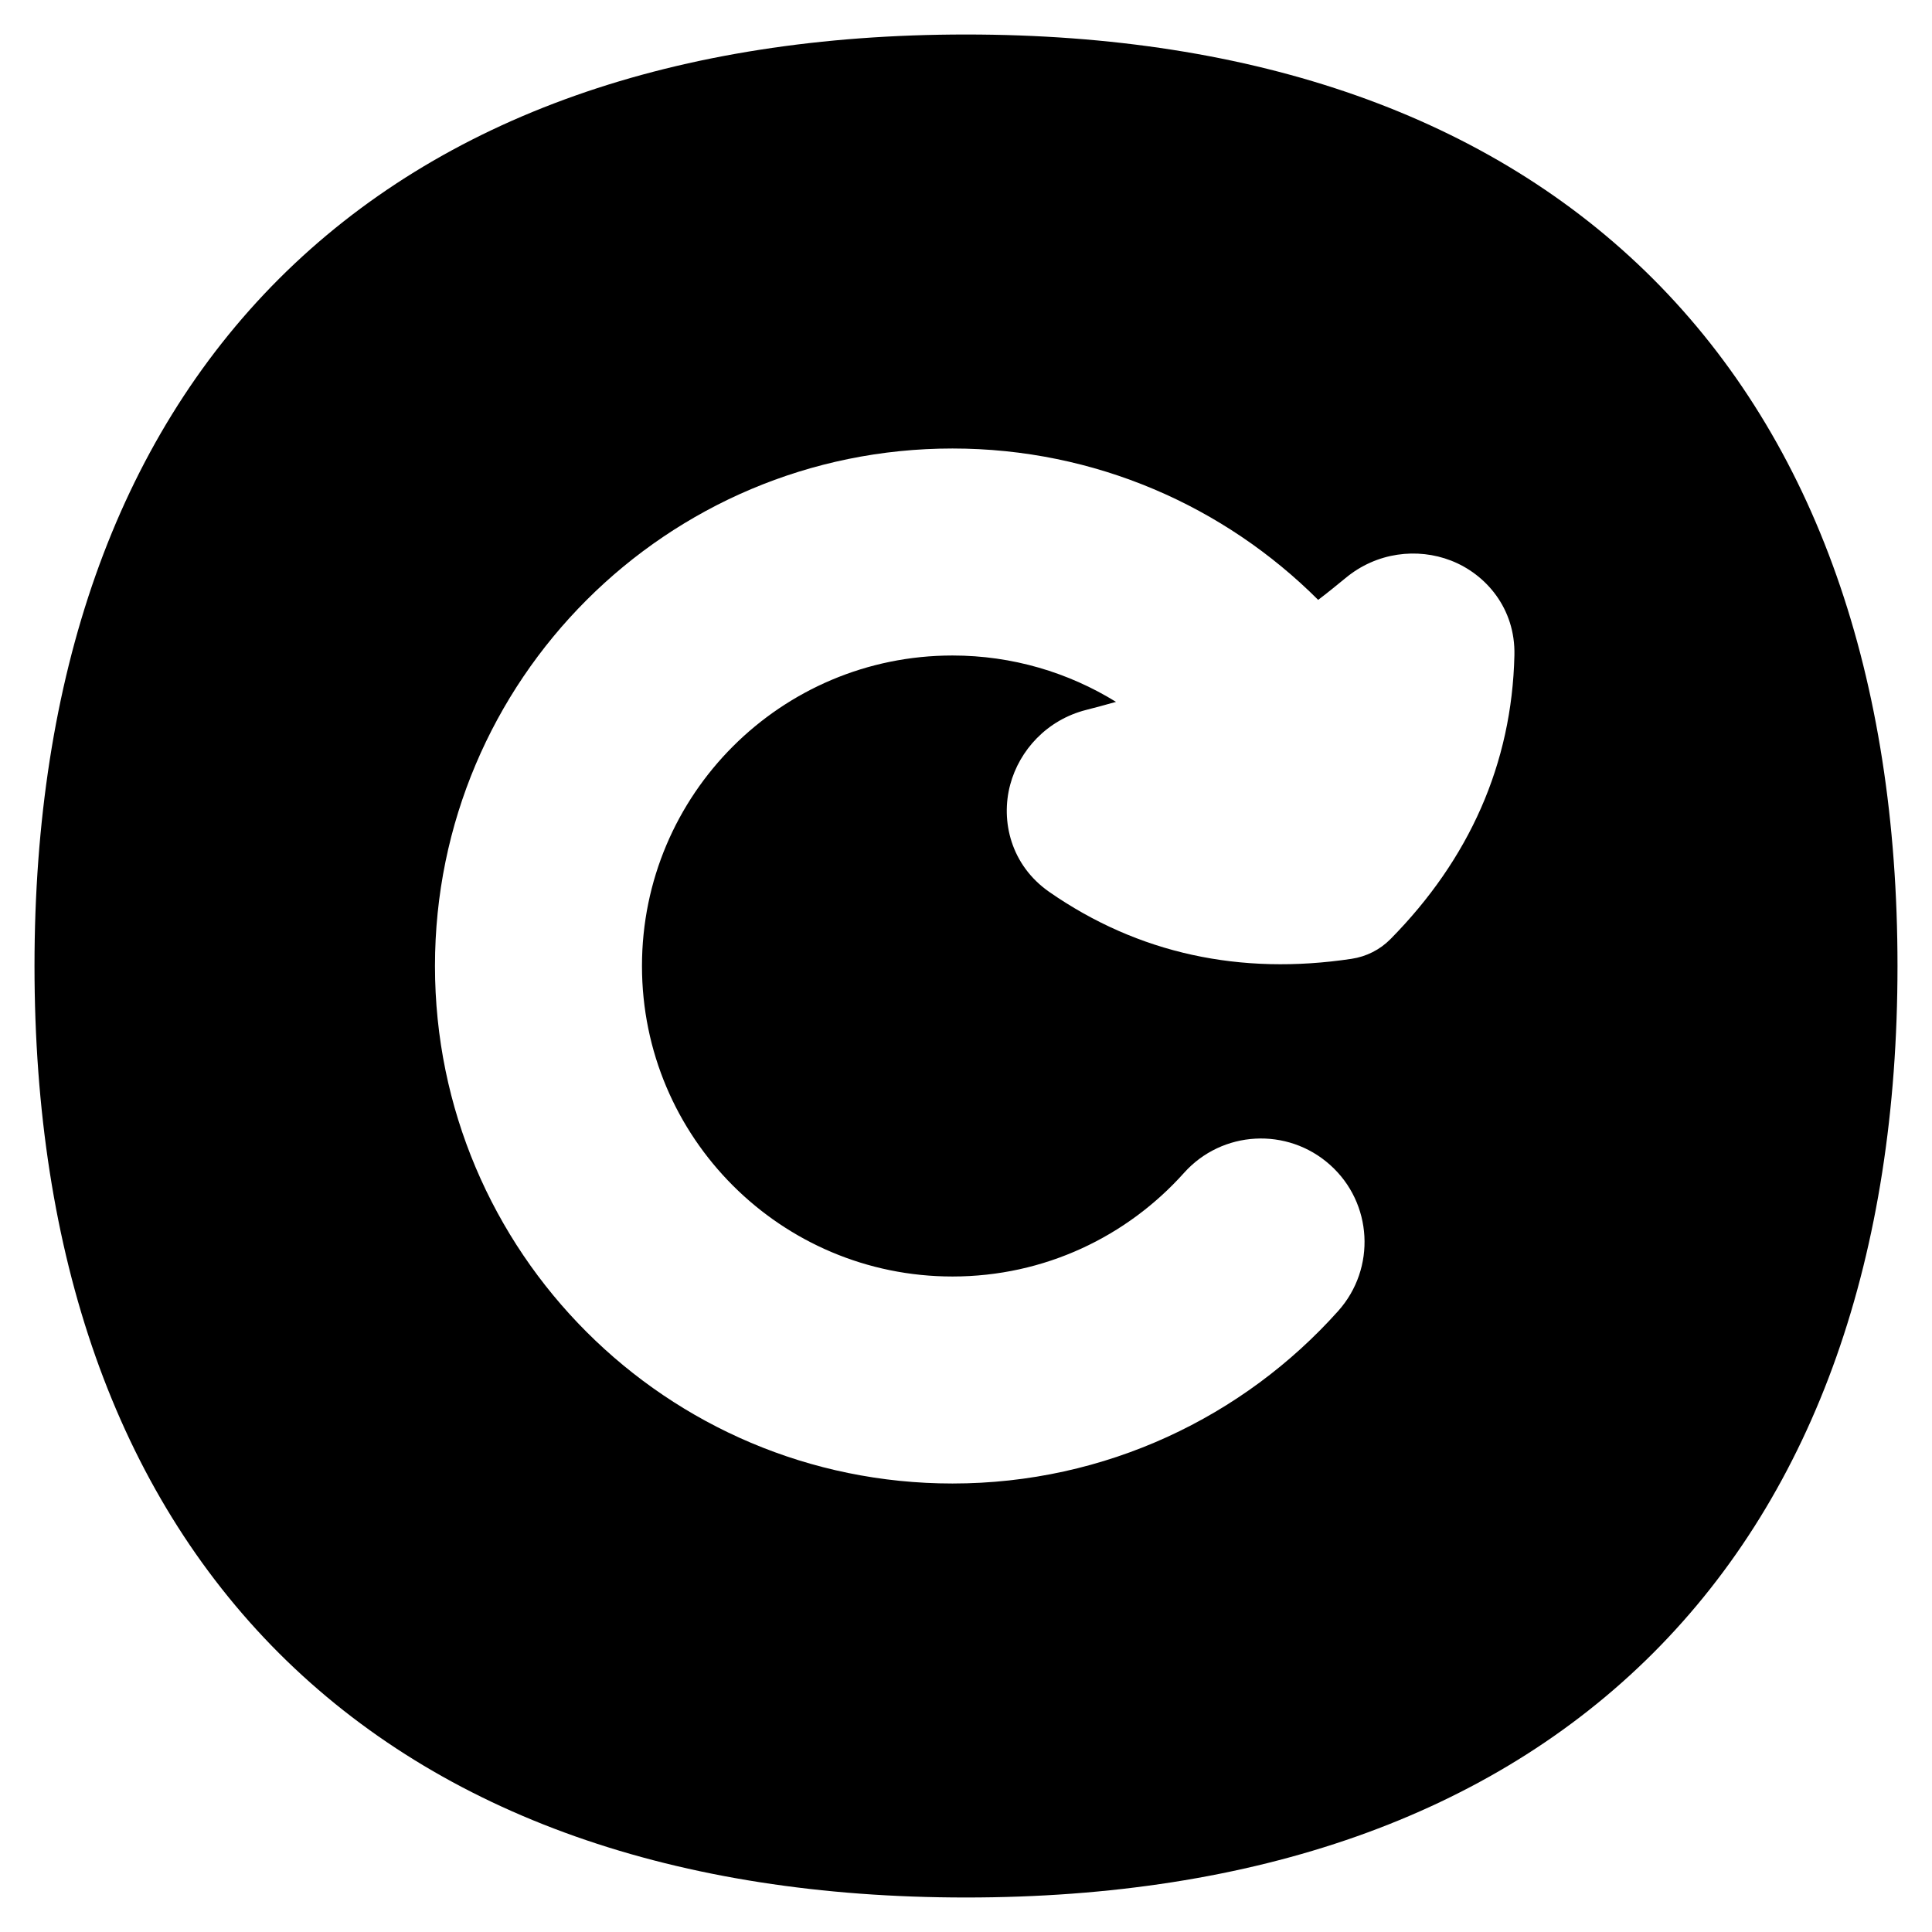
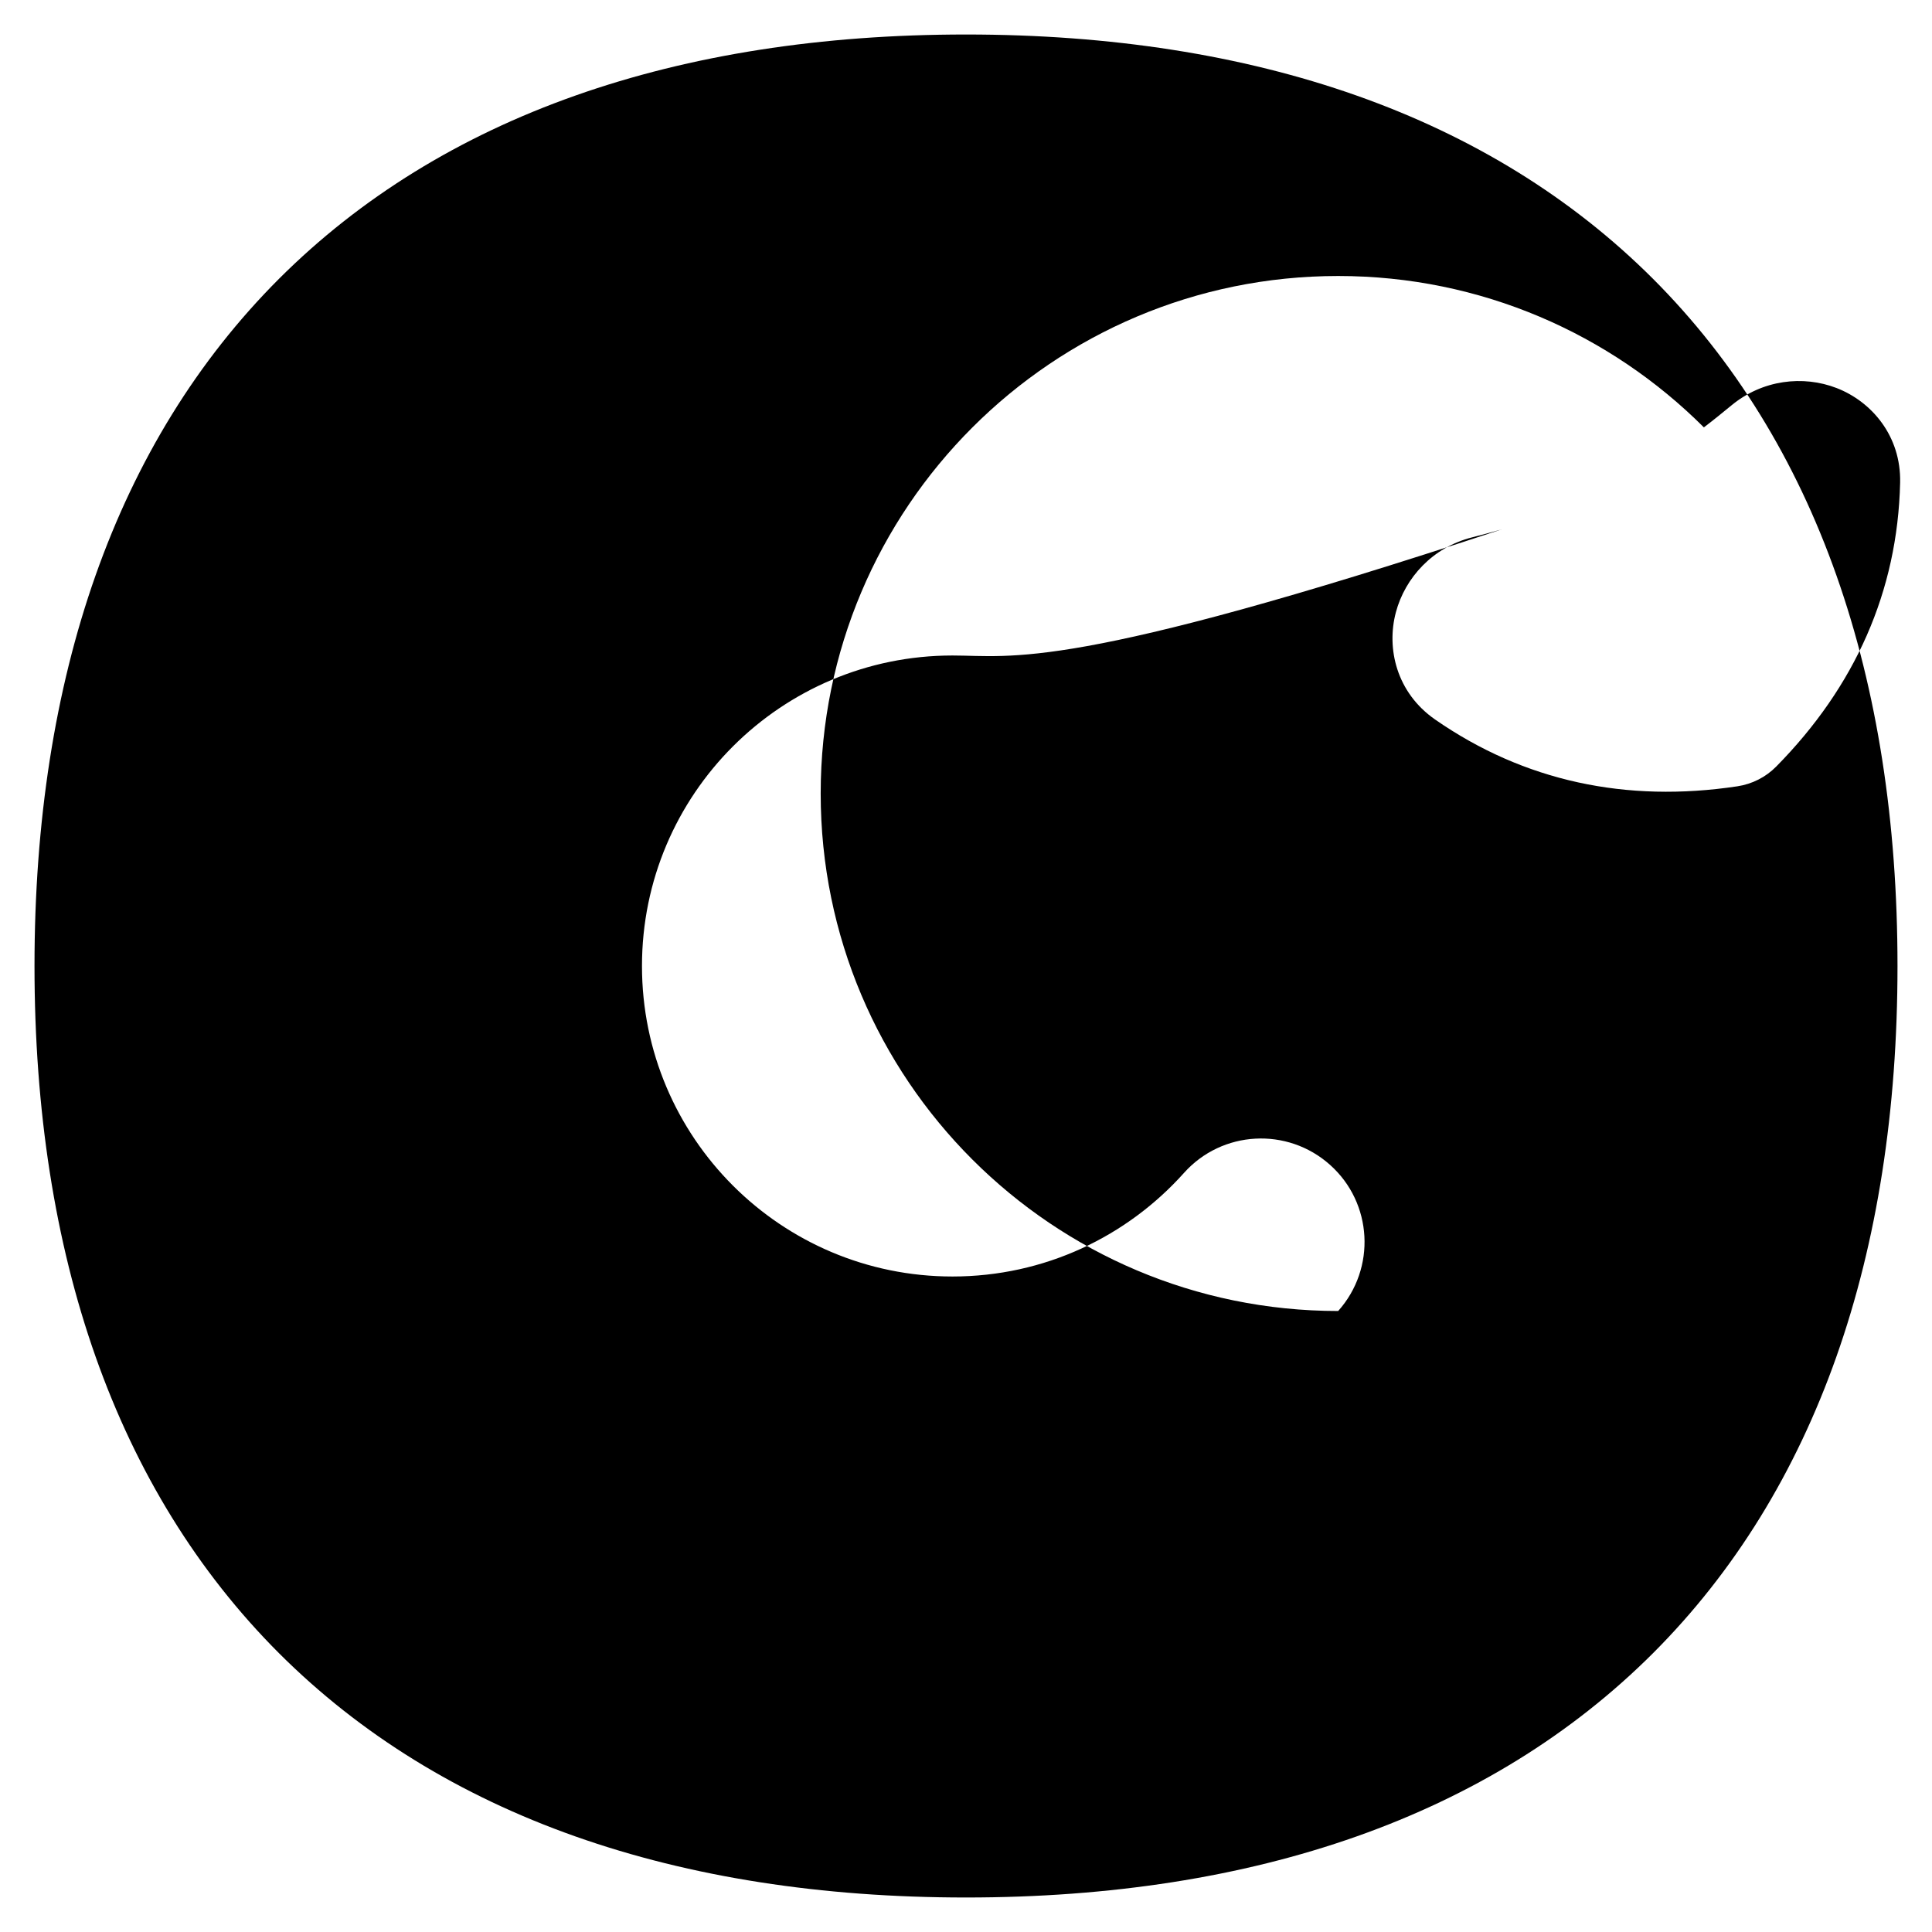
<svg xmlns="http://www.w3.org/2000/svg" fill="none" viewBox="0 0 14 14" id="Rotate-Right-Circle--Streamline-Flex">
  <desc>
    Rotate Right Circle Streamline Icon: https://streamlinehq.com
  </desc>
  <g id="rotate-right-circle">
-     <path id="Subtract" fill="#000000" fill-rule="evenodd" d="M2.021 2.021C3.203 0.84 4.908 0.25 7 0.25c2.092 0 3.797 0.59 4.979 1.771C13.16 3.203 13.75 4.908 13.75 7c0 2.092 -0.59 3.797 -1.771 4.979C10.797 13.16 9.092 13.75 7 13.75c-2.092 0 -3.797 -0.59 -4.979 -1.771C0.84 10.797 0.25 9.092 0.25 7c0 -2.092 0.59 -3.797 1.771 -4.979ZM6.902 4.75c-1.243 0 -2.25 1.007 -2.25 2.25s1.007 2.25 2.25 2.25c0.666 0 1.264 -0.289 1.677 -0.75 0.276 -0.309 0.75 -0.335 1.059 -0.059 0.309 0.276 0.335 0.75 0.059 1.059C9.012 10.266 8.013 10.75 6.902 10.75c-2.071 0 -3.75 -1.679 -3.75 -3.75 0 -2.071 1.679 -3.75 3.75 -3.75 1.035 0 1.972 0.42 2.65 1.097 0.071 -0.054 0.137 -0.108 0.198 -0.158 0.226 -0.188 0.521 -0.221 0.764 -0.127 0.253 0.098 0.468 0.347 0.46 0.686 -0.018 0.787 -0.327 1.478 -0.898 2.057 -0.076 0.077 -0.175 0.127 -0.282 0.143 -0.804 0.121 -1.545 -0.036 -2.191 -0.485 -0.278 -0.194 -0.353 -0.513 -0.283 -0.776 0.067 -0.251 0.267 -0.471 0.552 -0.543 0.068 -0.017 0.14 -0.037 0.215 -0.058C7.742 4.873 7.336 4.75 6.902 4.75Z" clip-rule="evenodd" stroke-width="1" />
+     <path id="Subtract" fill="#000000" fill-rule="evenodd" d="M2.021 2.021C3.203 0.84 4.908 0.25 7 0.25c2.092 0 3.797 0.59 4.979 1.771C13.16 3.203 13.75 4.908 13.75 7c0 2.092 -0.59 3.797 -1.771 4.979C10.797 13.16 9.092 13.75 7 13.75c-2.092 0 -3.797 -0.59 -4.979 -1.771C0.84 10.797 0.25 9.092 0.25 7c0 -2.092 0.59 -3.797 1.771 -4.979ZM6.902 4.75c-1.243 0 -2.25 1.007 -2.25 2.25s1.007 2.25 2.25 2.25c0.666 0 1.264 -0.289 1.677 -0.75 0.276 -0.309 0.75 -0.335 1.059 -0.059 0.309 0.276 0.335 0.75 0.059 1.059c-2.071 0 -3.75 -1.679 -3.75 -3.75 0 -2.071 1.679 -3.75 3.75 -3.75 1.035 0 1.972 0.42 2.65 1.097 0.071 -0.054 0.137 -0.108 0.198 -0.158 0.226 -0.188 0.521 -0.221 0.764 -0.127 0.253 0.098 0.468 0.347 0.46 0.686 -0.018 0.787 -0.327 1.478 -0.898 2.057 -0.076 0.077 -0.175 0.127 -0.282 0.143 -0.804 0.121 -1.545 -0.036 -2.191 -0.485 -0.278 -0.194 -0.353 -0.513 -0.283 -0.776 0.067 -0.251 0.267 -0.471 0.552 -0.543 0.068 -0.017 0.14 -0.037 0.215 -0.058C7.742 4.873 7.336 4.75 6.902 4.75Z" clip-rule="evenodd" stroke-width="1" />
  </g>
</svg>